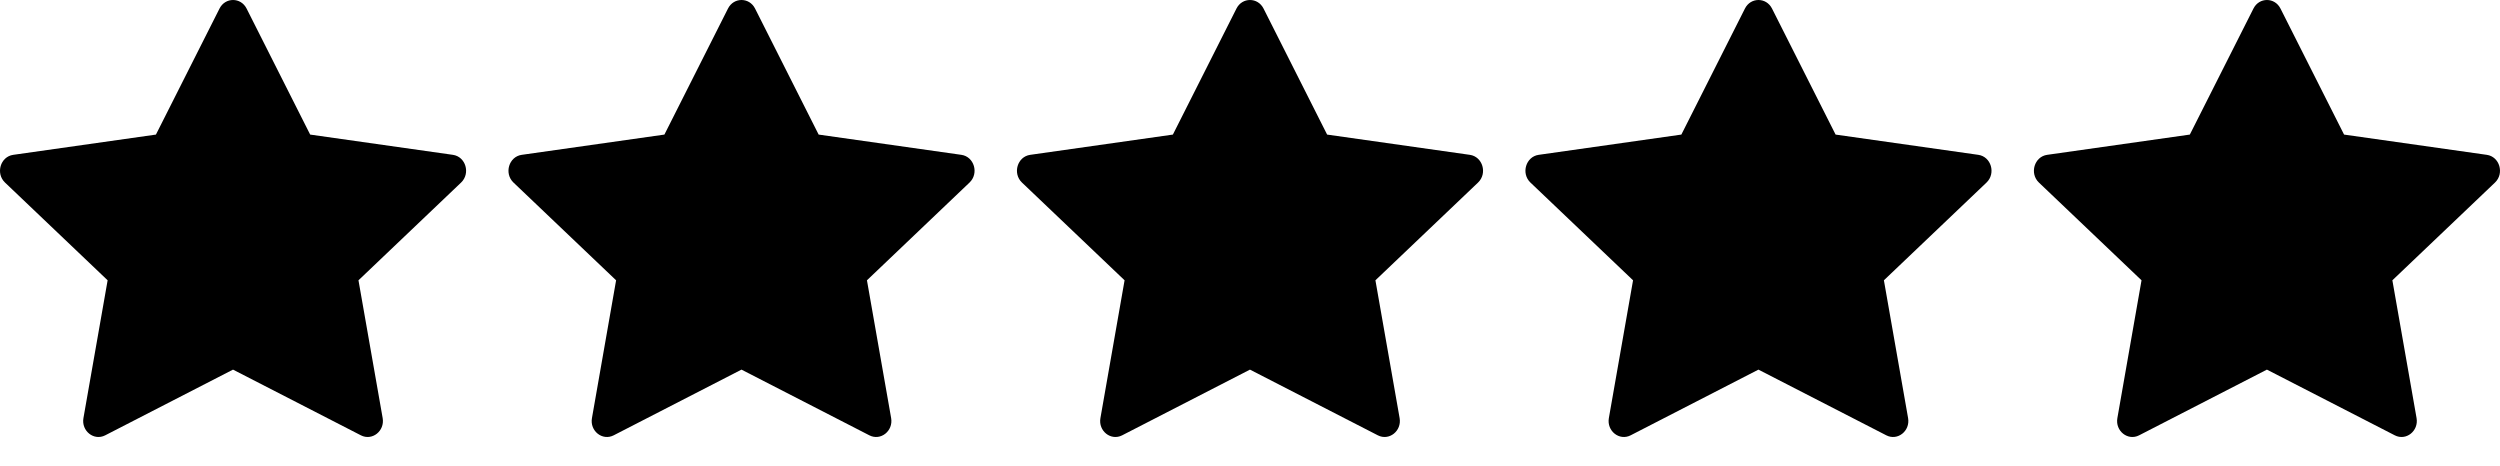
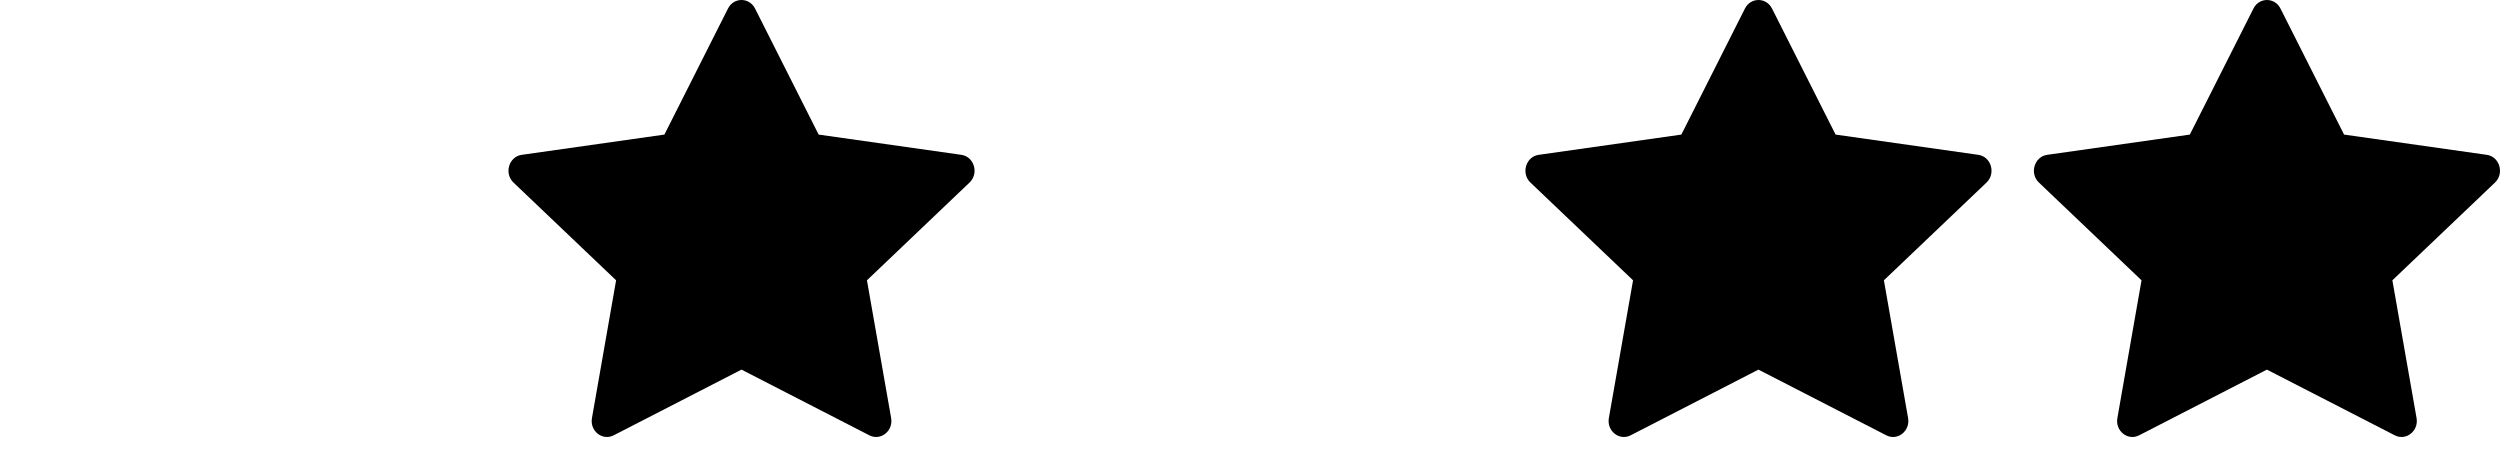
<svg xmlns="http://www.w3.org/2000/svg" width="59" height="11" viewBox="0 0 59 11" fill="none">
-   <path d="M2.482 10.274C2.217 10.41 1.916 10.171 1.969 9.867L2.54 6.615L0.118 4.308C-0.108 4.092 0.009 3.697 0.313 3.654L3.68 3.176L5.181 0.201C5.317 -0.067 5.683 -0.067 5.819 0.201L7.32 3.176L10.688 3.654C10.991 3.697 11.108 4.092 10.882 4.308L8.46 6.615L9.031 9.867C9.084 10.171 8.783 10.41 8.518 10.274L5.499 8.723L2.482 10.274Z" fill="black" />
  <path d="M14.482 10.274C14.217 10.41 13.916 10.171 13.97 9.867L14.54 6.615L12.118 4.308C11.892 4.092 12.009 3.697 12.313 3.654L15.68 3.176L17.181 0.201C17.317 -0.067 17.683 -0.067 17.819 0.201L19.32 3.176L22.688 3.654C22.991 3.697 23.108 4.092 22.881 4.308L20.46 6.615L21.031 9.867C21.084 10.171 20.783 10.41 20.518 10.274L17.499 8.723L14.482 10.274Z" fill="black" />
-   <path d="M26.482 10.274C26.217 10.41 25.916 10.171 25.97 9.867L26.54 6.615L24.118 4.308C23.892 4.092 24.009 3.697 24.313 3.654L27.68 3.176L29.181 0.201C29.317 -0.067 29.683 -0.067 29.819 0.201L31.32 3.176L34.688 3.654C34.991 3.697 35.108 4.092 34.882 4.308L32.46 6.615L33.031 9.867C33.084 10.171 32.783 10.41 32.518 10.274L29.499 8.723L26.482 10.274Z" fill="black" />
  <path d="M38.482 10.274C38.217 10.41 37.916 10.171 37.969 9.867L38.54 6.615L36.118 4.308C35.892 4.092 36.01 3.697 36.313 3.654L39.68 3.176L41.181 0.201C41.317 -0.067 41.683 -0.067 41.819 0.201L43.32 3.176L46.688 3.654C46.991 3.697 47.108 4.092 46.882 4.308L44.46 6.615L45.031 9.867C45.084 10.171 44.783 10.41 44.518 10.274L41.499 8.723L38.482 10.274Z" fill="black" />
  <path d="M50.482 10.274C50.217 10.41 49.916 10.171 49.97 9.867L50.54 6.615L48.118 4.308C47.892 4.092 48.01 3.697 48.313 3.654L51.68 3.176L53.182 0.201C53.317 -0.067 53.683 -0.067 53.819 0.201L55.32 3.176L58.688 3.654C58.991 3.697 59.108 4.092 58.882 4.308L56.46 6.615L57.031 9.867C57.084 10.171 56.783 10.41 56.518 10.274L53.499 8.723L50.482 10.274Z" fill="black" />
</svg>